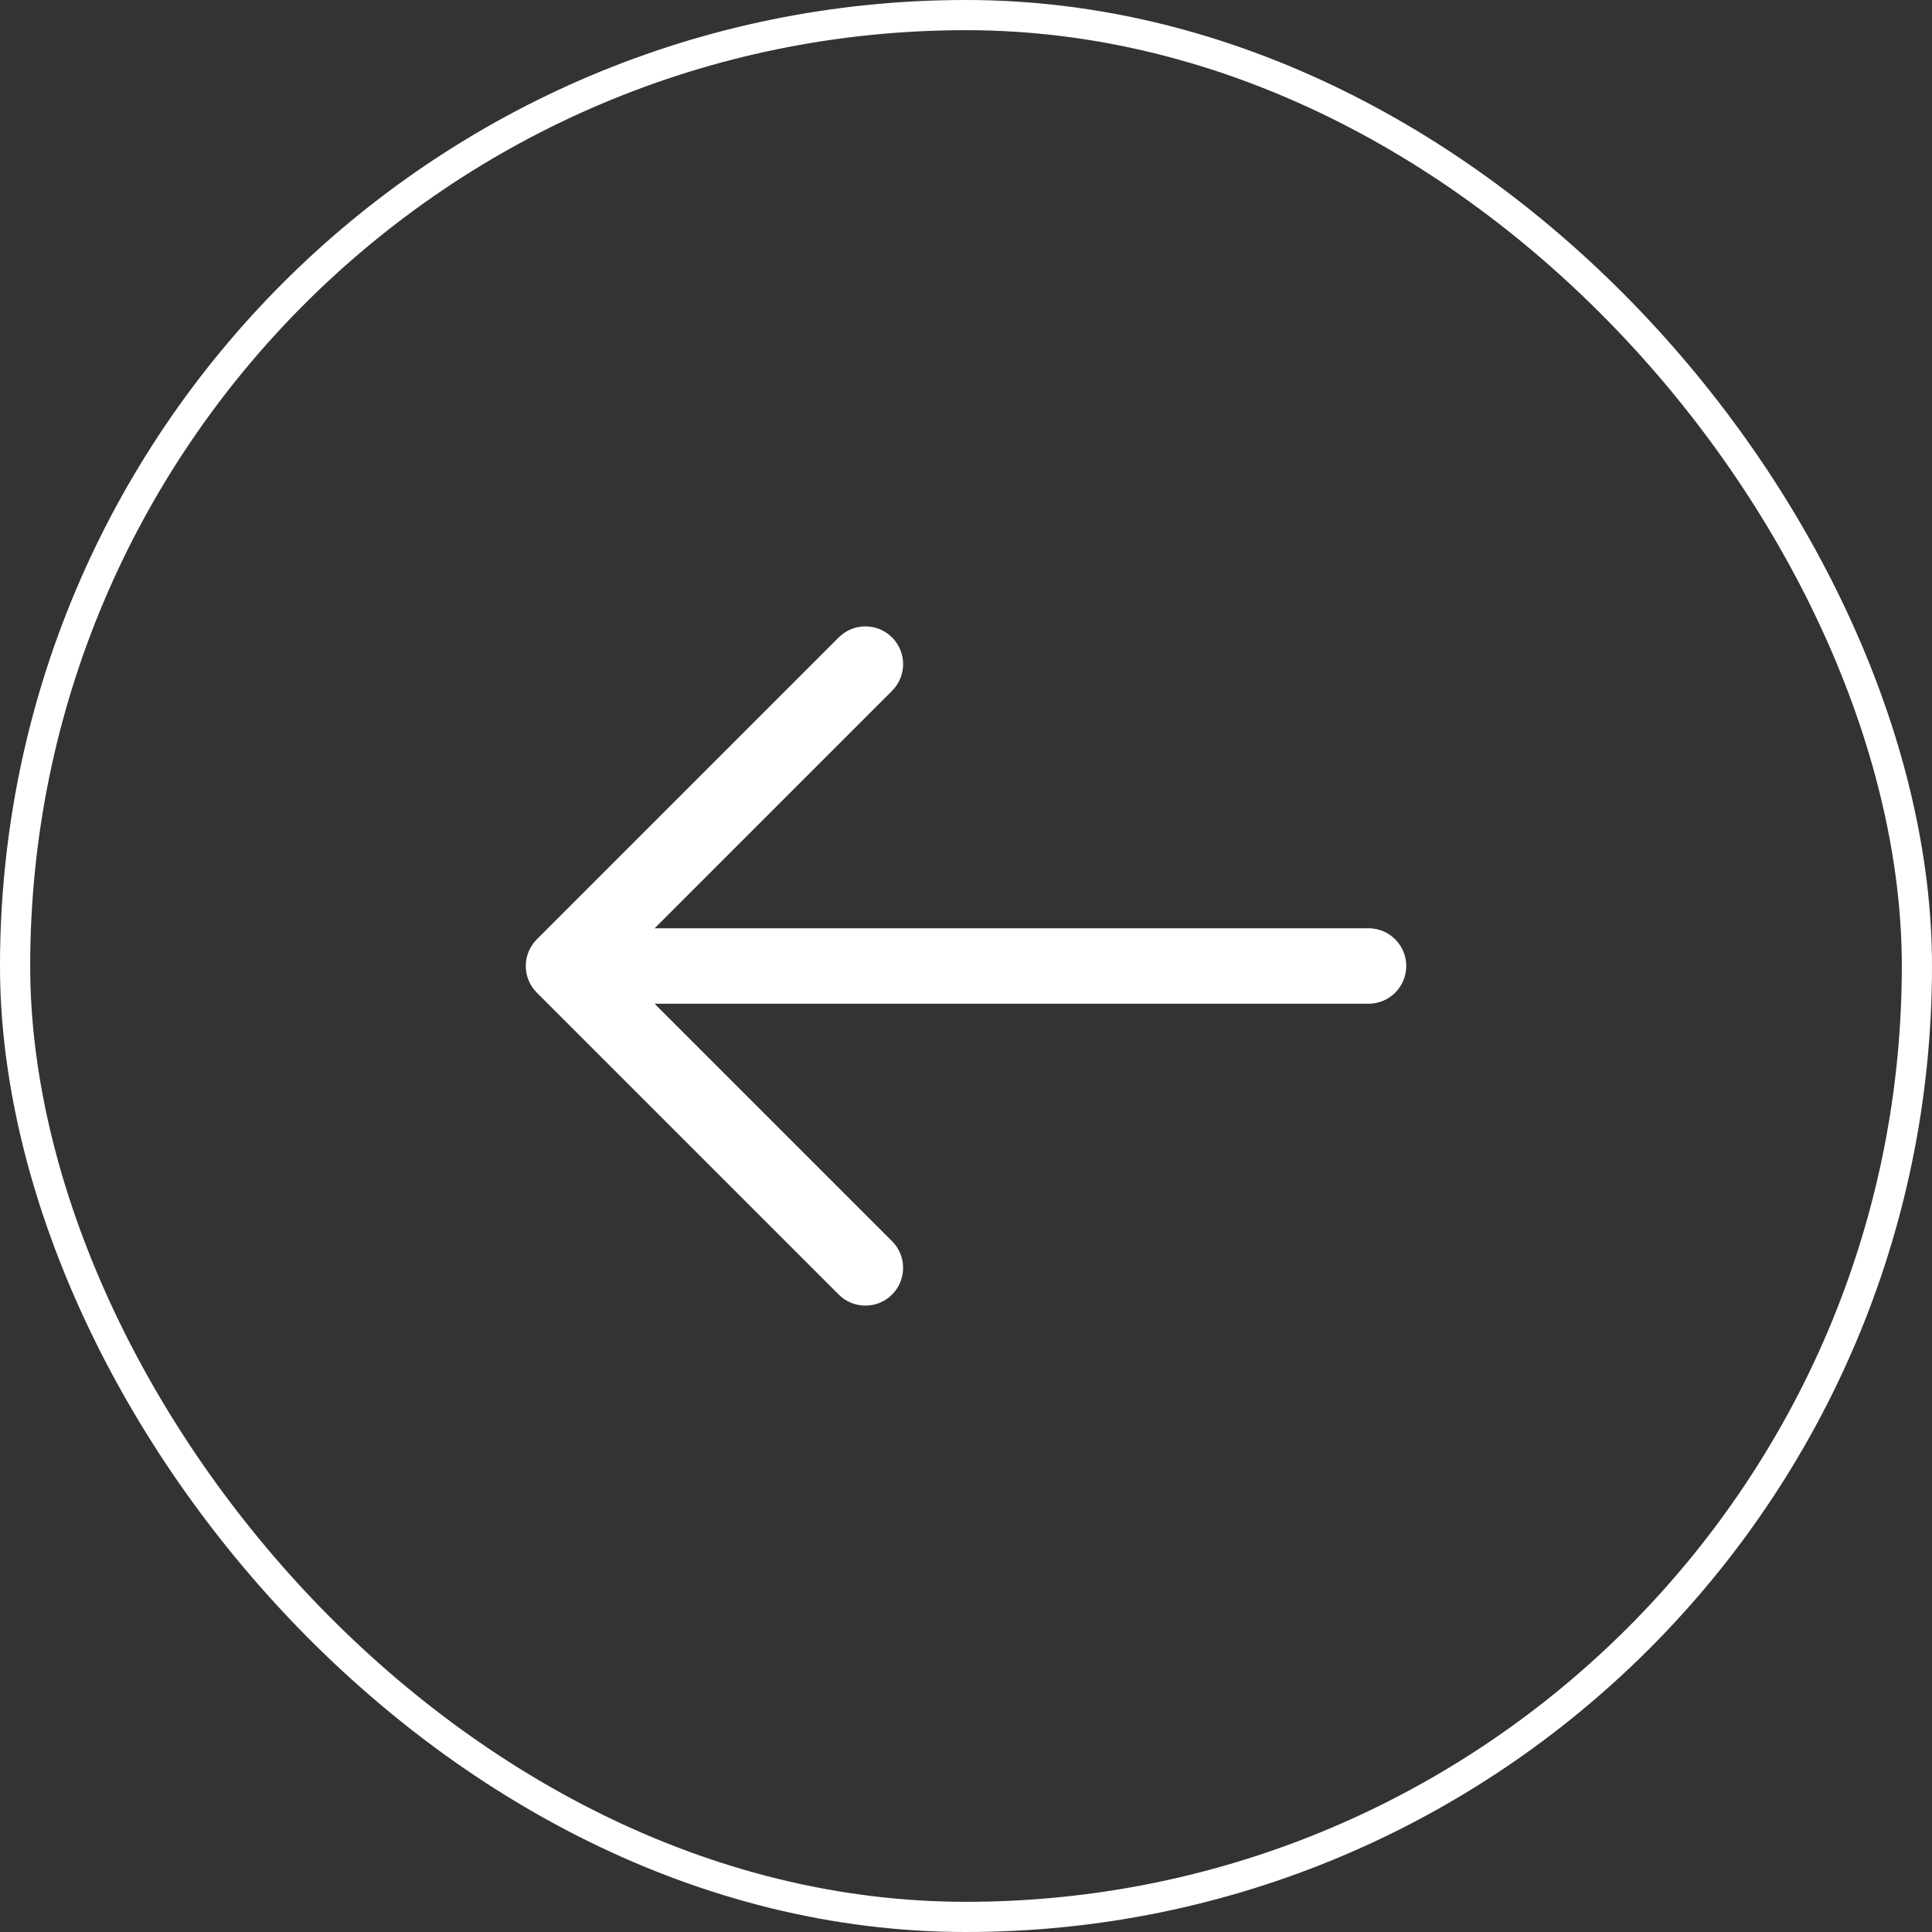
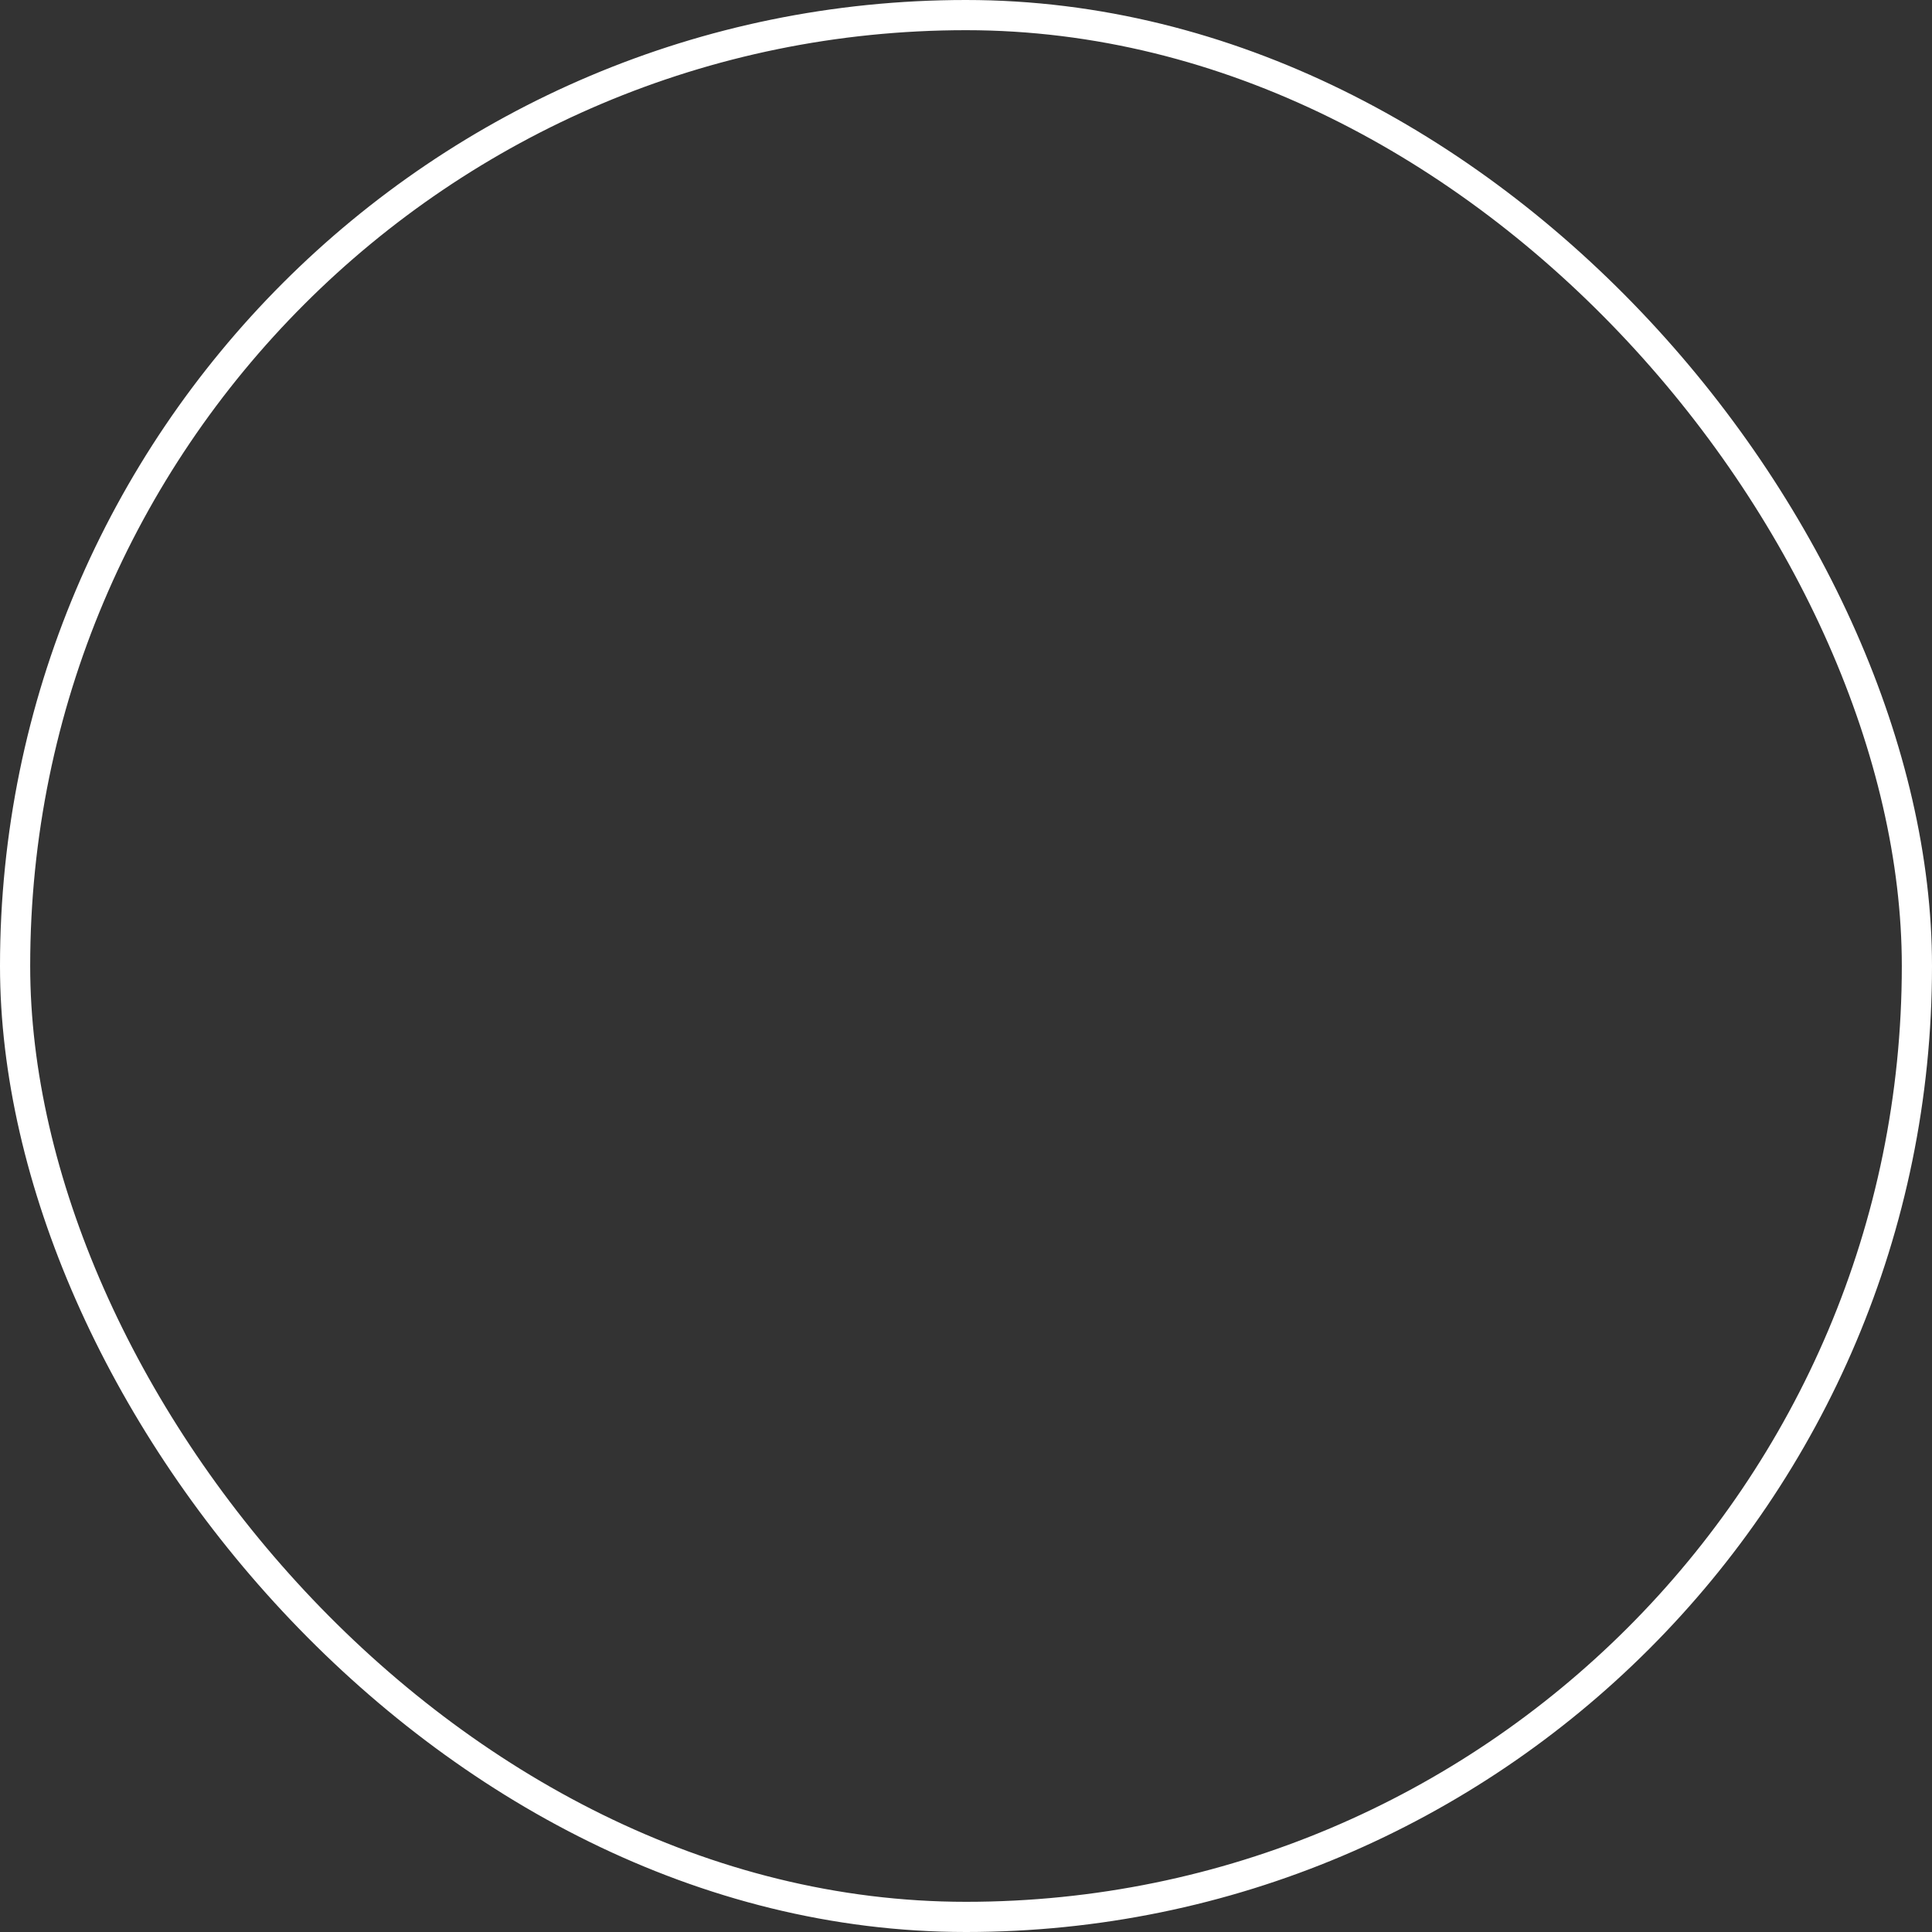
<svg xmlns="http://www.w3.org/2000/svg" width="64" height="64" viewBox="0 0 64 64" fill="none">
  <rect x="0" y="0" width="64" height="64" fill="#333333" stroke="none" />
  <rect x="0.5" y="0.5" width="63" height="63" rx="31.5" stroke="white" />
-   <path fill-rule="evenodd" clip-rule="evenodd" d="M29.551 21.116C30.039 21.604 30.039 22.396 29.551 22.884L21.685 30.75H45.334C46.024 30.75 46.584 31.31 46.584 32C46.584 32.69 46.024 33.25 45.334 33.25H21.685L29.551 41.116C30.039 41.604 30.039 42.396 29.551 42.884C29.063 43.372 28.271 43.372 27.783 42.884L17.783 32.884C17.295 32.396 17.295 31.604 17.783 31.116L27.783 21.116C28.271 20.628 29.063 20.628 29.551 21.116Z" fill="white" />
</svg>